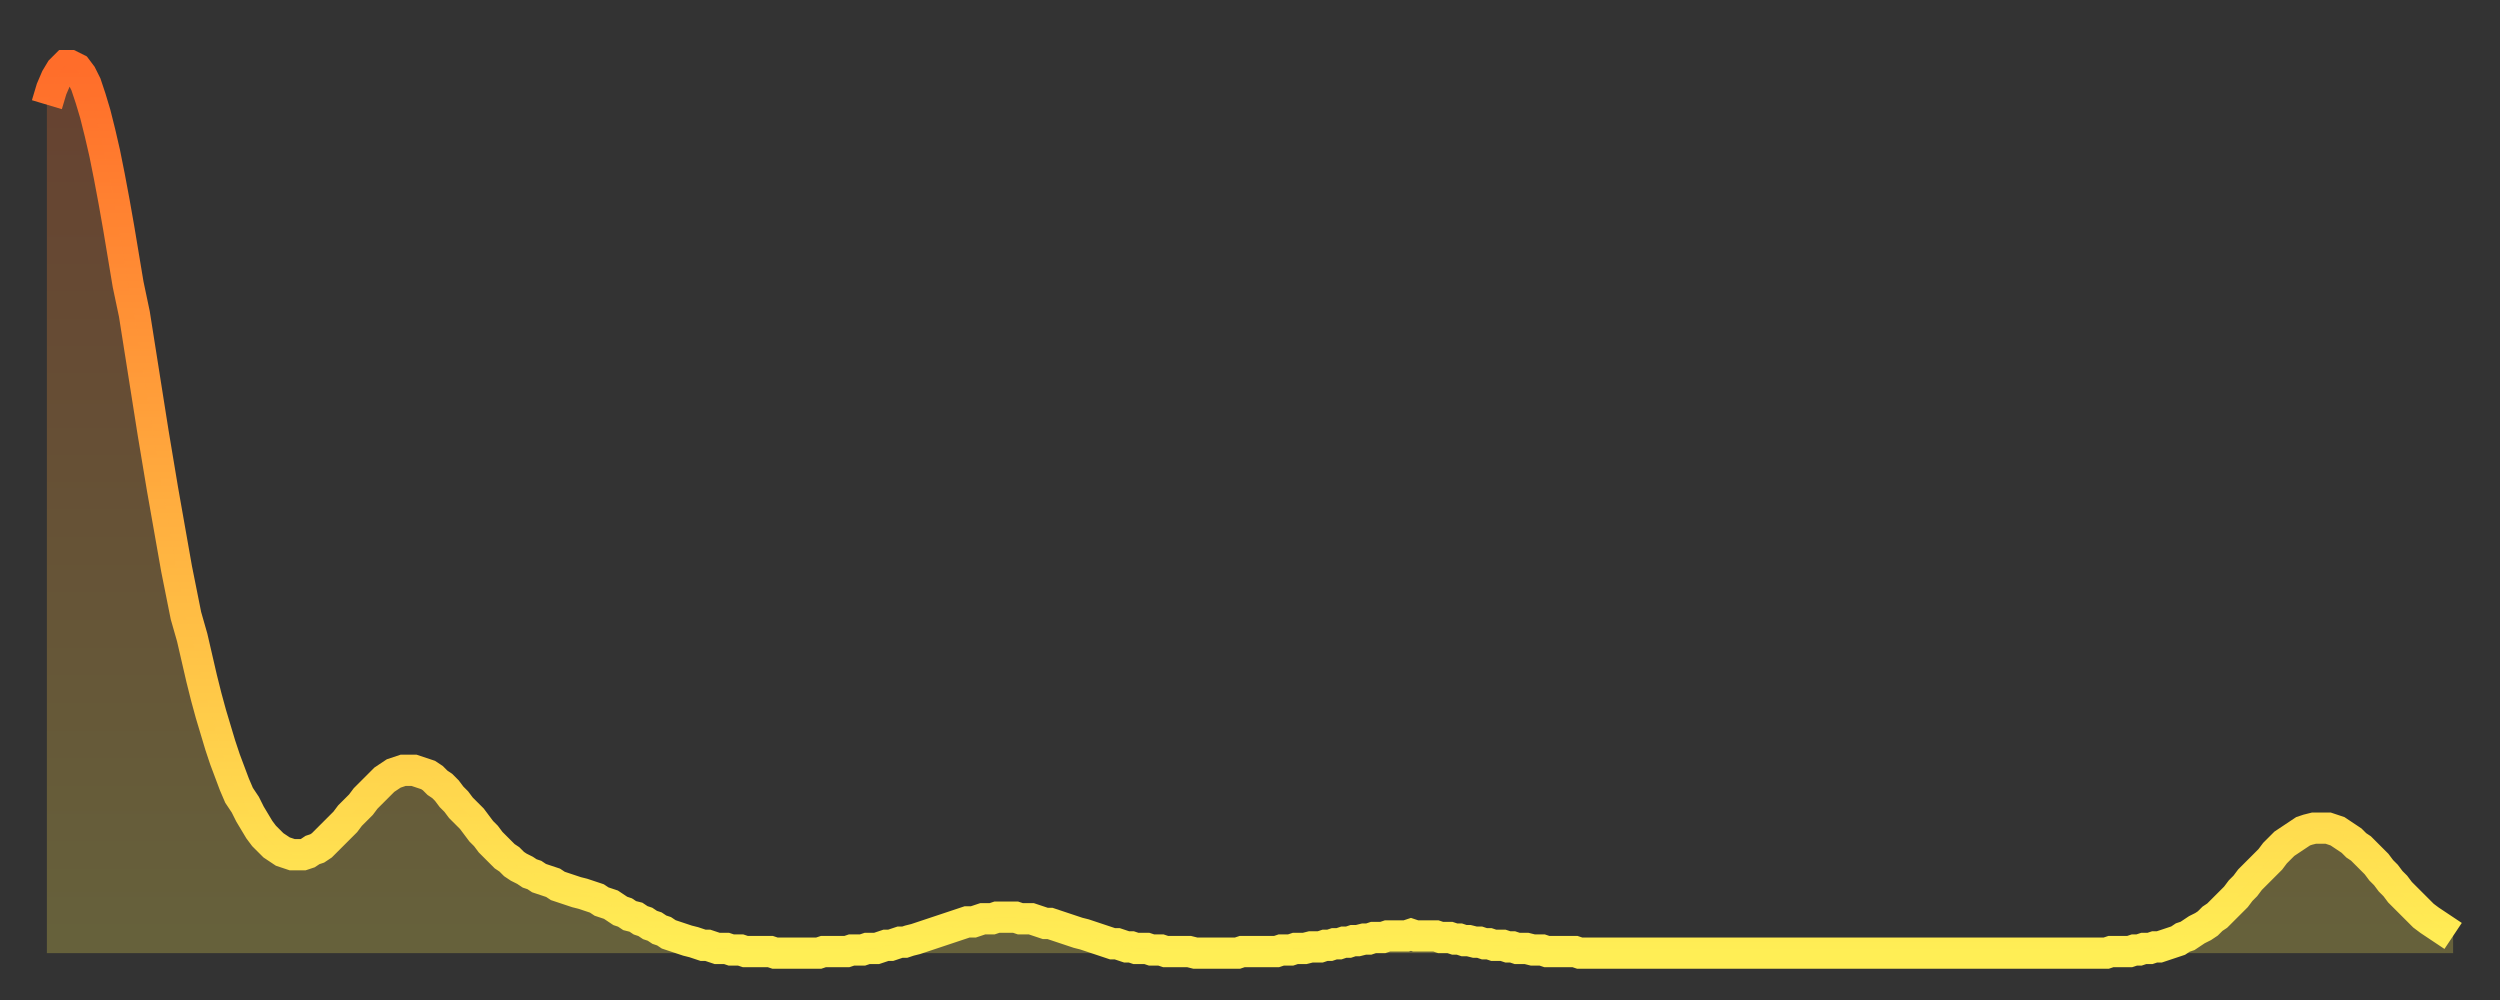
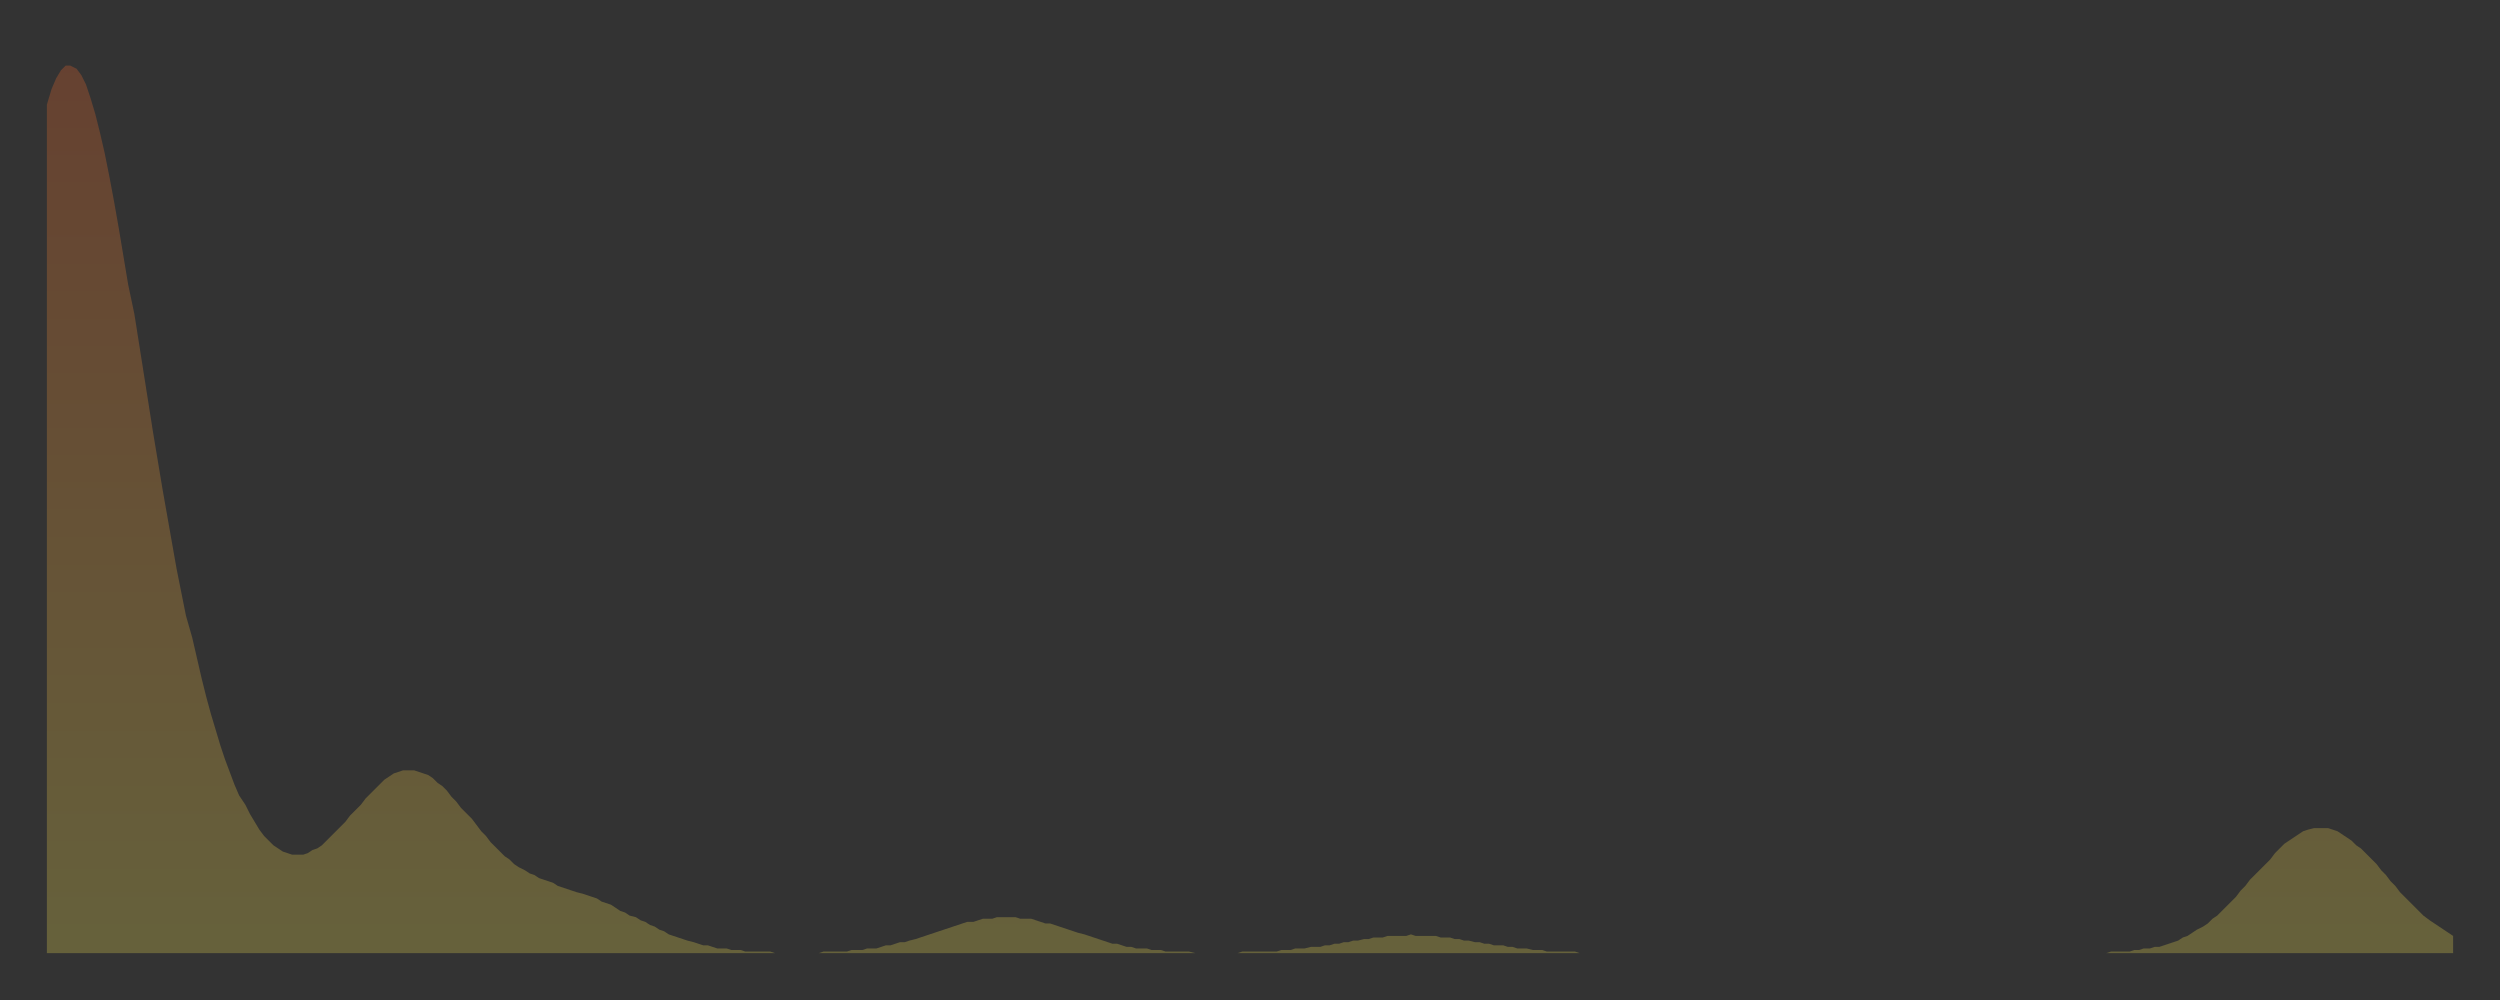
<svg xmlns="http://www.w3.org/2000/svg" baseProfile="full" height="64" version="1.1" width="160">
  <rect width="100%" height="100%" fill="#333333" stroke="none" />
  <defs>
    <linearGradient id="id147088" x1="0" x2="0" y1="0" y2="1">
      <stop offset="0%" stop-color="#ff6d2a" />
      <stop offset="50%" stop-color="#ffae3f" />
      <stop offset="100%" stop-color="#ffee55" />
    </linearGradient>
  </defs>
  <g transform="translate(3,3)">
    <g>
-       <path d="M 0.0 3.7 0.3 2.7 0.6 2.0 0.9 1.5 1.2 1.2 1.5 1.2 1.9 1.4 2.2 1.8 2.5 2.4 2.8 3.3 3.1 4.3 3.4 5.5 3.7 6.8 4.0 8.3 4.3 9.9 4.6 11.6 4.9 13.4 5.2 15.2 5.6 17.1 5.9 19.0 6.2 20.9 6.5 22.8 6.8 24.7 7.1 26.5 7.4 28.3 7.7 30.0 8.0 31.7 8.3 33.4 8.6 34.9 8.9 36.4 9.3 37.8 9.6 39.1 9.9 40.4 10.2 41.6 10.5 42.7 10.8 43.7 11.1 44.7 11.4 45.6 11.7 46.4 12.0 47.2 12.3 47.9 12.7 48.5 13.0 49.1 13.3 49.6 13.6 50.1 13.9 50.5 14.2 50.8 14.5 51.1 14.8 51.3 15.1 51.5 15.4 51.6 15.7 51.7 16.0 51.7 16.4 51.7 16.7 51.6 17.0 51.4 17.3 51.3 17.6 51.1 17.9 50.8 18.2 50.5 18.5 50.2 18.8 49.9 19.1 49.6 19.4 49.2 19.8 48.8 20.1 48.5 20.4 48.1 20.7 47.8 21.0 47.5 21.3 47.2 21.6 46.9 21.9 46.7 22.2 46.5 22.5 46.4 22.8 46.3 23.1 46.3 23.5 46.3 23.8 46.4 24.1 46.5 24.4 46.6 24.7 46.8 25.0 47.1 25.3 47.3 25.6 47.6 25.9 48.0 26.2 48.3 26.5 48.7 26.8 49.0 27.2 49.4 27.5 49.8 27.8 50.2 28.1 50.5 28.4 50.9 28.7 51.2 29.0 51.5 29.3 51.8 29.6 52.0 29.9 52.3 30.2 52.5 30.6 52.7 30.9 52.9 31.2 53.0 31.5 53.2 31.8 53.3 32.1 53.4 32.4 53.5 32.7 53.7 33.0 53.8 33.3 53.9 33.6 54.0 33.9 54.1 34.3 54.2 34.6 54.3 34.9 54.4 35.2 54.5 35.5 54.7 35.8 54.8 36.1 54.9 36.4 55.1 36.7 55.3 37.0 55.4 37.3 55.6 37.7 55.7 38.0 55.9 38.3 56.0 38.6 56.2 38.9 56.3 39.2 56.5 39.5 56.6 39.8 56.8 40.1 56.9 40.4 57.0 40.7 57.1 41.0 57.2 41.4 57.3 41.7 57.4 42.0 57.5 42.3 57.5 42.6 57.6 42.9 57.7 43.2 57.7 43.5 57.7 43.8 57.8 44.1 57.8 44.4 57.8 44.7 57.9 45.1 57.9 45.4 57.9 45.7 57.9 46.0 57.9 46.3 57.9 46.6 58.0 46.9 58.0 47.2 58.0 47.5 58.0 47.8 58.0 48.1 58.0 48.5 58.0 48.8 58.0 49.1 58.0 49.4 58.0 49.7 57.9 50.0 57.9 50.3 57.9 50.6 57.9 50.9 57.9 51.2 57.9 51.5 57.8 51.8 57.8 52.2 57.8 52.5 57.7 52.8 57.7 53.1 57.7 53.4 57.6 53.7 57.5 54.0 57.5 54.3 57.4 54.6 57.3 54.9 57.3 55.2 57.2 55.6 57.1 55.9 57.0 56.2 56.9 56.5 56.8 56.8 56.7 57.1 56.6 57.4 56.5 57.7 56.4 58.0 56.3 58.3 56.2 58.6 56.1 58.9 56.0 59.3 56.0 59.6 55.9 59.9 55.8 60.2 55.8 60.5 55.8 60.8 55.7 61.1 55.7 61.4 55.7 61.7 55.7 62.0 55.7 62.3 55.8 62.6 55.8 63.0 55.8 63.3 55.9 63.6 56.0 63.9 56.1 64.2 56.1 64.5 56.2 64.8 56.3 65.1 56.4 65.4 56.5 65.7 56.6 66.0 56.7 66.4 56.8 66.7 56.9 67.0 57.0 67.3 57.1 67.6 57.2 67.9 57.3 68.2 57.4 68.5 57.4 68.8 57.5 69.1 57.6 69.4 57.6 69.7 57.7 70.1 57.7 70.4 57.7 70.7 57.8 71.0 57.8 71.3 57.8 71.6 57.9 71.9 57.9 72.2 57.9 72.5 57.9 72.8 57.9 73.1 57.9 73.5 58.0 73.8 58.0 74.1 58.0 74.4 58.0 74.7 58.0 75.0 58.0 75.3 58.0 75.6 58.0 75.9 58.0 76.2 58.0 76.5 57.9 76.8 57.9 77.2 57.9 77.5 57.9 77.8 57.9 78.1 57.9 78.4 57.9 78.7 57.9 79.0 57.8 79.3 57.8 79.6 57.8 79.9 57.7 80.2 57.7 80.5 57.7 80.9 57.6 81.2 57.6 81.5 57.6 81.8 57.5 82.1 57.5 82.4 57.4 82.7 57.4 83.0 57.3 83.3 57.3 83.6 57.2 83.9 57.2 84.3 57.1 84.6 57.1 84.9 57.0 85.2 57.0 85.5 57.0 85.8 56.9 86.1 56.9 86.4 56.9 86.7 56.9 87.0 56.9 87.3 56.8 87.6 56.9 88.0 56.9 88.3 56.9 88.6 56.9 88.9 56.9 89.2 57.0 89.5 57.0 89.8 57.0 90.1 57.1 90.4 57.1 90.7 57.2 91.0 57.2 91.4 57.3 91.7 57.3 92.0 57.4 92.3 57.4 92.6 57.5 92.9 57.5 93.2 57.5 93.5 57.6 93.8 57.6 94.1 57.7 94.4 57.7 94.7 57.7 95.1 57.8 95.4 57.8 95.7 57.8 96.0 57.9 96.3 57.9 96.6 57.9 96.9 57.9 97.2 57.9 97.5 57.9 97.8 57.9 98.1 58.0 98.4 58.0 98.8 58.0 99.1 58.0 99.4 58.0 99.7 58.0 100.0 58.0 100.3 58.0 100.6 58.0 100.9 58.0 101.2 58.0 101.5 58.0 101.8 58.0 102.2 58.0 102.5 58.0 102.8 58.0 103.1 58.0 103.4 58.0 103.7 58.0 104.0 58.0 104.3 58.0 104.6 58.0 104.9 58.0 105.2 58.0 105.5 58.0 105.9 58.0 106.2 58.0 106.5 58.0 106.8 58.0 107.1 58.0 107.4 58.0 107.7 58.0 108.0 58.0 108.3 58.0 108.6 58.0 108.9 58.0 109.3 58.0 109.6 58.0 109.9 58.0 110.2 58.0 110.5 58.0 110.8 58.0 111.1 58.0 111.4 58.0 111.7 58.0 112.0 58.0 112.3 58.0 112.6 58.0 113.0 58.0 113.3 58.0 113.6 58.0 113.9 58.0 114.2 58.0 114.5 58.0 114.8 58.0 115.1 58.0 115.4 58.0 115.7 58.0 116.0 58.0 116.3 58.0 116.7 58.0 117.0 58.0 117.3 58.0 117.6 58.0 117.9 58.0 118.2 58.0 118.5 58.0 118.8 58.0 119.1 58.0 119.4 58.0 119.7 58.0 120.1 58.0 120.4 58.0 120.7 58.0 121.0 58.0 121.3 58.0 121.6 58.0 121.9 58.0 122.2 58.0 122.5 58.0 122.8 58.0 123.1 58.0 123.4 58.0 123.8 58.0 124.1 58.0 124.4 58.0 124.7 58.0 125.0 58.0 125.3 58.0 125.6 58.0 125.9 58.0 126.2 58.0 126.5 58.0 126.8 58.0 127.2 58.0 127.5 58.0 127.8 58.0 128.1 58.0 128.4 58.0 128.7 58.0 129.0 58.0 129.3 58.0 129.6 58.0 129.9 58.0 130.2 58.0 130.5 58.0 130.9 58.0 131.2 58.0 131.5 58.0 131.8 58.0 132.1 57.9 132.4 57.9 132.7 57.9 133.0 57.9 133.3 57.9 133.6 57.8 133.9 57.8 134.2 57.7 134.6 57.7 134.9 57.6 135.2 57.6 135.5 57.5 135.8 57.4 136.1 57.3 136.4 57.2 136.7 57.0 137.0 56.9 137.3 56.7 137.6 56.5 138.0 56.3 138.3 56.1 138.6 55.8 138.9 55.6 139.2 55.3 139.5 55.0 139.8 54.7 140.1 54.4 140.4 54.0 140.7 53.7 141.0 53.3 141.3 53.0 141.7 52.6 142.0 52.3 142.3 52.0 142.6 51.6 142.9 51.3 143.2 51.0 143.5 50.8 143.8 50.6 144.1 50.4 144.4 50.2 144.7 50.1 145.1 50.0 145.4 50.0 145.7 50.0 146.0 50.0 146.3 50.1 146.6 50.2 146.9 50.4 147.2 50.6 147.5 50.8 147.8 51.1 148.1 51.3 148.4 51.6 148.8 52.0 149.1 52.3 149.4 52.7 149.7 53.0 150.0 53.4 150.3 53.7 150.6 54.1 150.9 54.4 151.2 54.7 151.5 55.0 151.8 55.3 152.1 55.6 152.5 55.9 152.8 56.1 153.1 56.3 153.4 56.5 153.7 56.7 154.0 56.9" fill="none" id="graph-curve" opacity="1" stroke="url(#id147088)" stroke-width="2" />
      <path d="M 0 58 L 0.0 3.7 0.3 2.7 0.6 2.0 0.9 1.5 1.2 1.2 1.5 1.2 1.9 1.4 2.2 1.8 2.5 2.4 2.8 3.3 3.1 4.3 3.4 5.5 3.7 6.8 4.0 8.3 4.3 9.9 4.6 11.6 4.9 13.4 5.2 15.2 5.6 17.1 5.9 19.0 6.2 20.9 6.5 22.8 6.8 24.7 7.1 26.5 7.4 28.3 7.7 30.0 8.0 31.7 8.3 33.4 8.6 34.9 8.9 36.4 9.3 37.8 9.6 39.1 9.9 40.4 10.2 41.6 10.5 42.7 10.8 43.7 11.1 44.7 11.4 45.6 11.7 46.4 12.0 47.2 12.3 47.9 12.7 48.5 13.0 49.1 13.3 49.6 13.6 50.1 13.9 50.5 14.2 50.8 14.5 51.1 14.8 51.3 15.1 51.5 15.4 51.6 15.7 51.7 16.0 51.7 16.4 51.7 16.7 51.6 17.0 51.4 17.3 51.3 17.6 51.1 17.9 50.8 18.2 50.5 18.5 50.2 18.8 49.9 19.1 49.6 19.4 49.2 19.8 48.8 20.1 48.5 20.4 48.1 20.7 47.8 21.0 47.5 21.3 47.2 21.6 46.9 21.9 46.7 22.2 46.5 22.5 46.4 22.8 46.3 23.1 46.3 23.5 46.3 23.8 46.4 24.1 46.5 24.4 46.6 24.7 46.8 25.0 47.1 25.3 47.3 25.6 47.6 25.9 48.0 26.2 48.3 26.5 48.7 26.8 49.0 27.2 49.4 27.5 49.8 27.8 50.2 28.1 50.5 28.4 50.9 28.7 51.2 29.0 51.5 29.3 51.8 29.6 52.0 29.9 52.3 30.2 52.5 30.6 52.7 30.9 52.9 31.2 53.0 31.5 53.2 31.8 53.3 32.1 53.4 32.4 53.5 32.7 53.7 33.0 53.8 33.3 53.9 33.6 54.0 33.9 54.1 34.3 54.2 34.6 54.3 34.9 54.4 35.2 54.5 35.5 54.7 35.8 54.8 36.1 54.9 36.4 55.1 36.7 55.3 37.0 55.4 37.3 55.6 37.7 55.7 38.0 55.9 38.3 56.0 38.6 56.2 38.9 56.3 39.2 56.5 39.5 56.6 39.8 56.8 40.1 56.9 40.4 57.0 40.7 57.1 41.0 57.2 41.4 57.3 41.7 57.4 42.0 57.5 42.3 57.5 42.6 57.6 42.9 57.7 43.2 57.7 43.5 57.7 43.8 57.8 44.1 57.8 44.4 57.8 44.7 57.9 45.1 57.9 45.4 57.9 45.7 57.9 46.0 57.9 46.3 57.9 46.6 58.0 46.9 58.0 47.2 58.0 47.5 58.0 47.8 58.0 48.1 58.0 48.5 58.0 48.8 58.0 49.1 58.0 49.4 58.0 49.7 57.9 50.0 57.9 50.3 57.9 50.6 57.9 50.9 57.9 51.2 57.9 51.5 57.8 51.8 57.8 52.2 57.8 52.5 57.7 52.8 57.7 53.1 57.7 53.4 57.6 53.7 57.5 54.0 57.5 54.3 57.4 54.6 57.3 54.9 57.3 55.2 57.2 55.6 57.1 55.9 57.0 56.2 56.9 56.5 56.8 56.8 56.7 57.1 56.6 57.4 56.5 57.7 56.4 58.0 56.3 58.3 56.2 58.6 56.1 58.9 56.0 59.3 56.0 59.6 55.9 59.9 55.8 60.2 55.8 60.5 55.8 60.8 55.7 61.1 55.7 61.4 55.7 61.7 55.7 62.0 55.7 62.3 55.8 62.6 55.8 63.0 55.8 63.3 55.9 63.6 56.0 63.9 56.1 64.2 56.1 64.5 56.2 64.8 56.3 65.1 56.4 65.4 56.5 65.7 56.6 66.0 56.7 66.4 56.8 66.7 56.9 67.0 57.0 67.3 57.1 67.6 57.2 67.9 57.3 68.2 57.4 68.5 57.4 68.8 57.5 69.1 57.6 69.4 57.6 69.7 57.7 70.1 57.7 70.4 57.7 70.7 57.8 71.0 57.8 71.3 57.8 71.6 57.9 71.9 57.9 72.2 57.9 72.5 57.9 72.8 57.9 73.1 57.9 73.5 58.0 73.8 58.0 74.1 58.0 74.4 58.0 74.7 58.0 75.0 58.0 75.3 58.0 75.6 58.0 75.9 58.0 76.2 58.0 76.5 57.9 76.8 57.9 77.2 57.9 77.5 57.9 77.8 57.9 78.1 57.9 78.4 57.9 78.7 57.9 79.0 57.8 79.3 57.8 79.6 57.8 79.9 57.7 80.2 57.7 80.5 57.7 80.9 57.6 81.2 57.6 81.5 57.6 81.8 57.5 82.1 57.5 82.4 57.4 82.7 57.4 83.0 57.3 83.3 57.3 83.6 57.2 83.9 57.2 84.3 57.1 84.6 57.1 84.9 57.0 85.2 57.0 85.5 57.0 85.8 56.9 86.1 56.9 86.4 56.9 86.7 56.9 87.0 56.9 87.3 56.8 87.6 56.9 88.0 56.9 88.3 56.9 88.6 56.9 88.9 56.9 89.2 57.0 89.5 57.0 89.8 57.0 90.1 57.1 90.4 57.1 90.7 57.2 91.0 57.2 91.4 57.3 91.7 57.3 92.0 57.4 92.3 57.4 92.6 57.5 92.9 57.5 93.2 57.5 93.5 57.6 93.8 57.6 94.1 57.7 94.4 57.7 94.7 57.7 95.1 57.8 95.4 57.8 95.7 57.8 96.0 57.9 96.3 57.9 96.6 57.9 96.9 57.9 97.2 57.9 97.5 57.9 97.8 57.9 98.1 58.0 98.4 58.0 98.8 58.0 99.1 58.0 99.4 58.0 99.7 58.0 100.0 58.0 100.3 58.0 100.6 58.0 100.9 58.0 101.2 58.0 101.5 58.0 101.8 58.0 102.2 58.0 102.5 58.0 102.8 58.0 103.1 58.0 103.4 58.0 103.7 58.0 104.0 58.0 104.3 58.0 104.6 58.0 104.9 58.0 105.2 58.0 105.5 58.0 105.9 58.0 106.2 58.0 106.5 58.0 106.8 58.0 107.1 58.0 107.4 58.0 107.7 58.0 108.0 58.0 108.3 58.0 108.6 58.0 108.9 58.0 109.3 58.0 109.6 58.0 109.9 58.0 110.2 58.0 110.5 58.0 110.8 58.0 111.1 58.0 111.4 58.0 111.7 58.0 112.0 58.0 112.3 58.0 112.6 58.0 113.0 58.0 113.3 58.0 113.6 58.0 113.9 58.0 114.2 58.0 114.5 58.0 114.8 58.0 115.1 58.0 115.4 58.0 115.7 58.0 116.0 58.0 116.3 58.0 116.7 58.0 117.0 58.0 117.3 58.0 117.6 58.0 117.9 58.0 118.2 58.0 118.5 58.0 118.8 58.0 119.1 58.0 119.4 58.0 119.7 58.0 120.1 58.0 120.4 58.0 120.7 58.0 121.0 58.0 121.3 58.0 121.6 58.0 121.9 58.0 122.2 58.0 122.5 58.0 122.8 58.0 123.1 58.0 123.4 58.0 123.8 58.0 124.1 58.0 124.4 58.0 124.7 58.0 125.0 58.0 125.3 58.0 125.6 58.0 125.9 58.0 126.2 58.0 126.5 58.0 126.8 58.0 127.2 58.0 127.5 58.0 127.8 58.0 128.1 58.0 128.4 58.0 128.7 58.0 129.0 58.0 129.3 58.0 129.6 58.0 129.9 58.0 130.2 58.0 130.5 58.0 130.9 58.0 131.2 58.0 131.5 58.0 131.8 58.0 132.1 57.9 132.4 57.9 132.7 57.9 133.0 57.9 133.3 57.9 133.6 57.8 133.9 57.8 134.2 57.7 134.6 57.7 134.9 57.6 135.2 57.6 135.5 57.5 135.8 57.4 136.1 57.3 136.4 57.2 136.7 57.0 137.0 56.9 137.3 56.7 137.6 56.5 138.0 56.3 138.3 56.1 138.6 55.8 138.9 55.6 139.2 55.3 139.5 55.0 139.8 54.7 140.1 54.4 140.4 54.0 140.7 53.7 141.0 53.3 141.3 53.0 141.7 52.6 142.0 52.3 142.3 52.0 142.6 51.6 142.9 51.3 143.2 51.0 143.5 50.8 143.8 50.6 144.1 50.4 144.4 50.2 144.7 50.1 145.1 50.0 145.4 50.0 145.7 50.0 146.0 50.0 146.3 50.1 146.6 50.2 146.9 50.4 147.2 50.6 147.5 50.8 147.8 51.1 148.1 51.3 148.4 51.6 148.8 52.0 149.1 52.3 149.4 52.7 149.7 53.0 150.0 53.4 150.3 53.7 150.6 54.1 150.9 54.4 151.2 54.7 151.5 55.0 151.8 55.3 152.1 55.6 152.5 55.9 152.8 56.1 153.1 56.3 153.4 56.5 153.7 56.7 154.0 56.9 154 58" fill="url(#id147088)" fill-opacity=".25" id="graph-shadow" />
    </g>
  </g>
</svg>